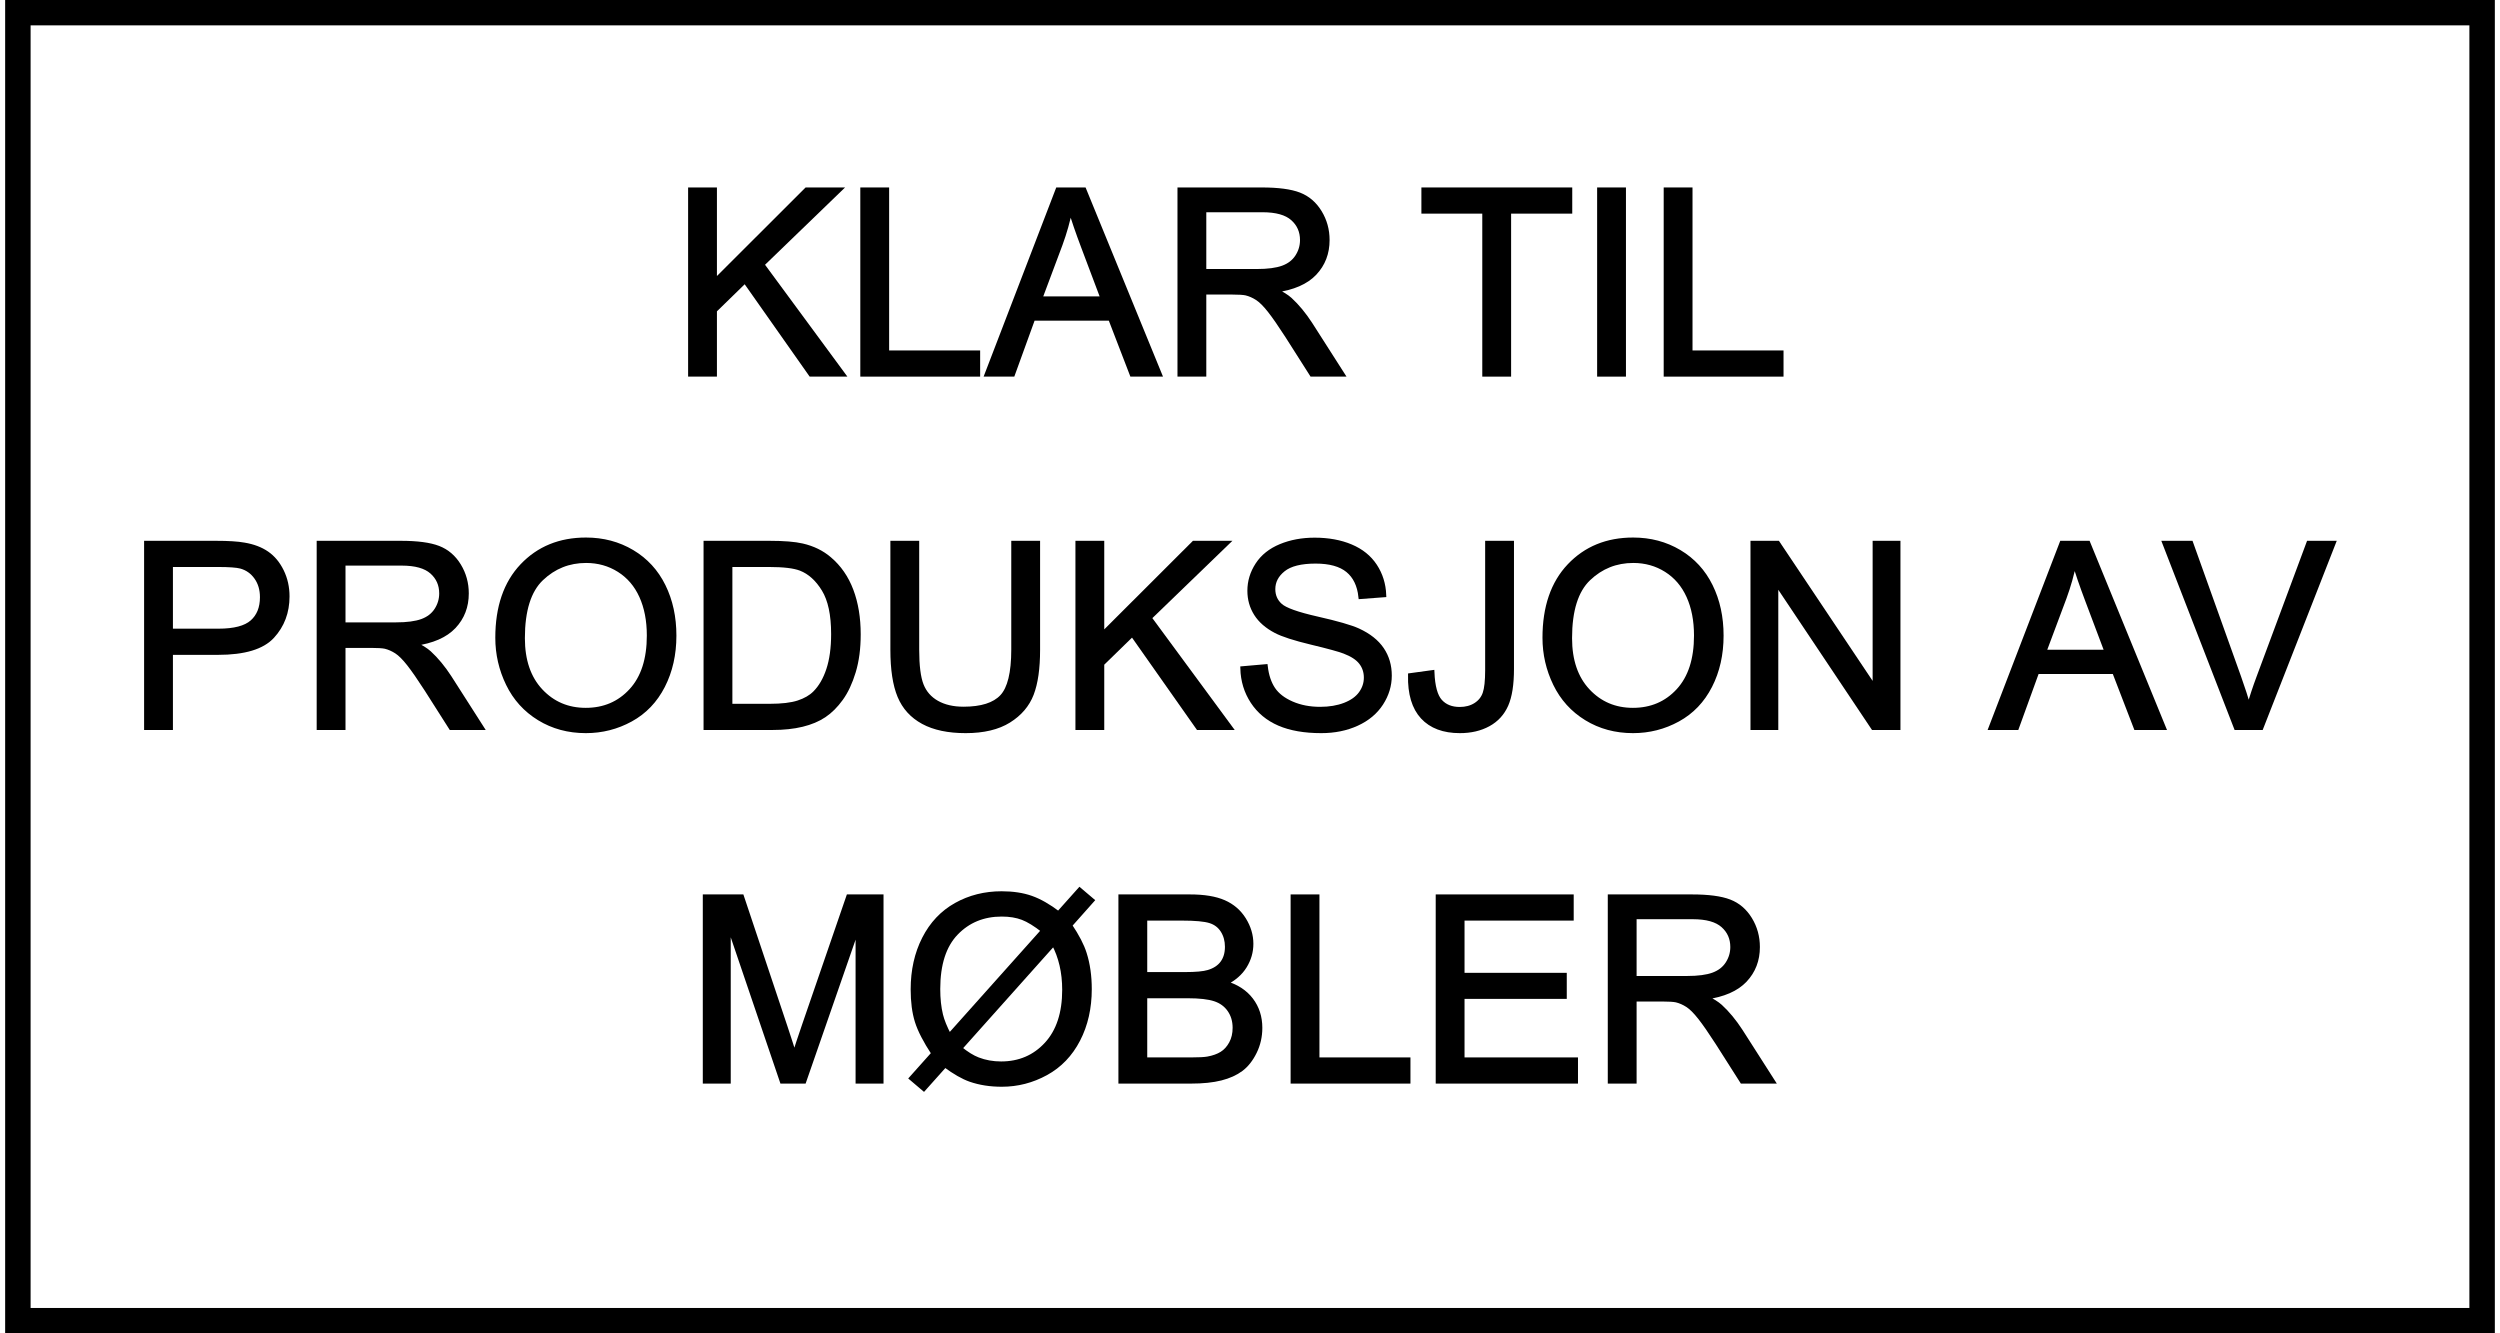
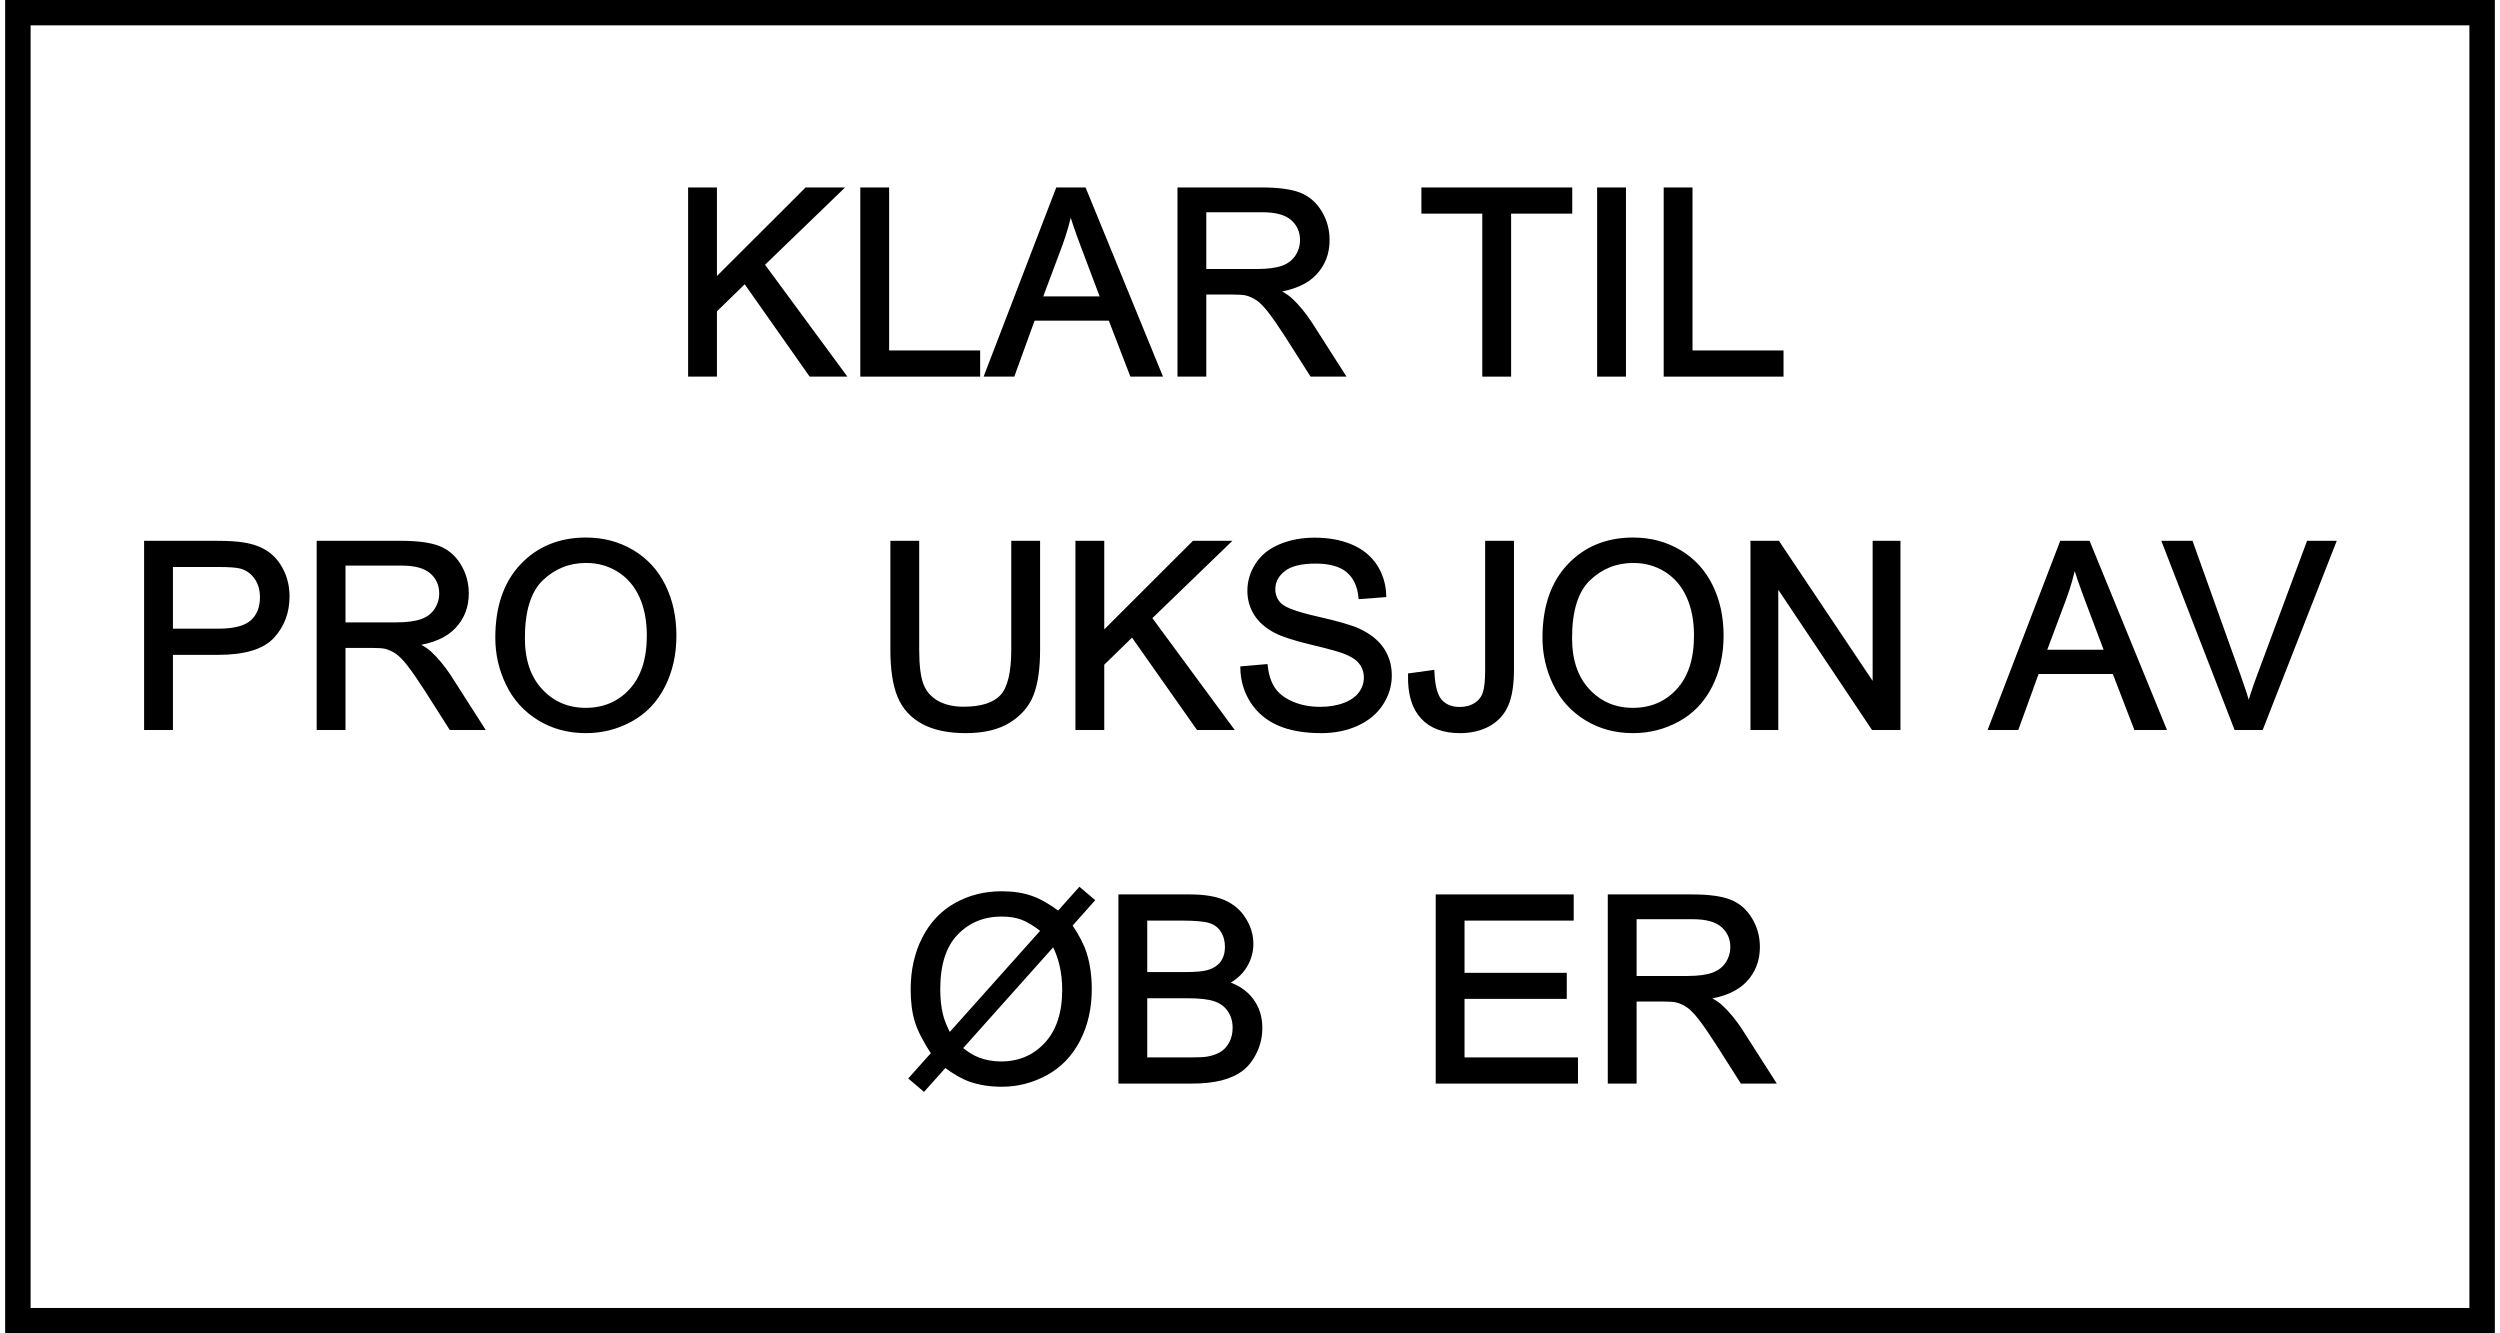
<svg xmlns="http://www.w3.org/2000/svg" version="1.1" width="75mm" height="40mm" viewBox="60 110.786 1080.004 578.429" xml:space="preserve">
  <rect x="60" y="110.786" width="1080.004" height="578.429" fill="#808080" stroke="none" />
  <desc>Created with Fabric.js 6.7.1</desc>
  <defs>
</defs>
  <g transform="matrix(5.056 0 0 5.056 600.002 400.001)">
    <g style="">
      <g transform="matrix(1 0 0 1 0 0)" id="Layer_1">
        <rect style="stroke: none; stroke-width: 1; stroke-dasharray: none; stroke-linecap: butt; stroke-dashoffset: 0; stroke-linejoin: miter; stroke-miterlimit: 4; fill: rgb(255,255,255); fill-rule: nonzero; opacity: 1;" x="-106.3" y="-56.7" rx="0" ry="0" width="212.6" height="113.4" />
      </g>
    </g>
  </g>
  <g transform="matrix(1 0 0 1 536.295 375)">
    <g style="">
      <g transform="matrix(1 0 0 1 -238 -154.962)">
        <g style="">
          <g transform="matrix(1 0 0 1 92.035 13.104)">
            <path style="stroke: rgb(0,0,0); stroke-width: 1.896; stroke-dasharray: none; stroke-linecap: butt; stroke-dashoffset: 0; stroke-linejoin: miter; stroke-miterlimit: 4; fill: rgb(0,0,0); fill-rule: nonzero; opacity: 1;" transform=" translate(-41.344, 40.086)" d="M 18.812 0 L 8.203 0 L 8.203 -80.172 L 18.812 -80.172 L 18.812 -40.414 L 58.625 -80.172 L 73.008 -80.172 L 39.375 -47.688 L 74.484 0 L 60.484 0 L 31.938 -40.578 L 18.812 -27.781 L 18.812 0 Z" stroke-linecap="round" />
          </g>
          <g transform="matrix(1 0 0 1 158.645 13.104)">
            <path style="stroke: rgb(0,0,0); stroke-width: 1.896; stroke-dasharray: none; stroke-linecap: butt; stroke-dashoffset: 0; stroke-linejoin: miter; stroke-miterlimit: 4; fill: rgb(0,0,0); fill-rule: nonzero; opacity: 1;" transform=" translate(-107.953, 40.086)" d="M 133 0 L 82.906 0 L 82.906 -80.172 L 93.516 -80.172 L 93.516 -9.461 L 133 -9.461 L 133 0 Z" stroke-linecap="round" />
          </g>
          <g transform="matrix(1 0 0 1 225.036 13.104)">
            <path style="stroke: rgb(0,0,0); stroke-width: 1.896; stroke-dasharray: none; stroke-linecap: butt; stroke-dashoffset: 0; stroke-linejoin: miter; stroke-miterlimit: 4; fill: rgb(0,0,0); fill-rule: nonzero; opacity: 1;" transform=" translate(-174.344, 40.086)" d="M 148.094 0 L 136.828 0 L 167.617 -80.172 L 179.047 -80.172 L 211.859 0 L 199.773 0 L 190.422 -24.281 L 156.898 -24.281 L 148.094 0 Z M 168.766 -56.438 L 159.961 -32.922 L 187.141 -32.922 L 178.773 -55.125 Q 174.945 -65.242 173.086 -71.75 L 173.086 -71.75 Q 171.555 -64.039 168.766 -56.438 L 168.766 -56.438 Z" stroke-linecap="round" />
          </g>
          <g transform="matrix(1 0 0 1 306.52 13.104)">
            <path style="stroke: rgb(0,0,0); stroke-width: 1.896; stroke-dasharray: none; stroke-linecap: butt; stroke-dashoffset: 0; stroke-linejoin: miter; stroke-miterlimit: 4; fill: rgb(0,0,0); fill-rule: nonzero; opacity: 1;" transform=" translate(-255.828, 40.086)" d="M 231.109 0 L 220.5 0 L 220.5 -80.172 L 256.047 -80.172 Q 266.766 -80.172 272.344 -78.012 Q 277.922 -75.852 281.258 -70.383 Q 284.594 -64.914 284.594 -58.297 L 284.594 -58.297 Q 284.594 -49.766 279.07 -43.914 Q 273.547 -38.062 262.008 -36.477 L 262.008 -36.477 Q 266.219 -34.453 268.406 -32.484 L 268.406 -32.484 Q 273.055 -28.219 277.211 -21.82 L 277.211 -21.82 L 291.156 0 L 277.812 0 L 267.203 -16.68 Q 262.555 -23.898 259.547 -27.727 Q 256.539 -31.555 254.16 -33.086 Q 251.781 -34.617 249.32 -35.219 L 249.32 -35.219 Q 247.516 -35.602 243.414 -35.602 L 243.414 -35.602 L 231.109 -35.602 L 231.109 0 Z M 231.109 -71.312 L 231.109 -44.789 L 253.914 -44.789 Q 261.188 -44.789 265.289 -46.293 Q 269.391 -47.797 271.523 -51.105 Q 273.656 -54.414 273.656 -58.297 L 273.656 -58.297 Q 273.656 -63.984 269.527 -67.648 Q 265.398 -71.312 256.484 -71.312 L 256.484 -71.312 L 231.109 -71.312 Z" stroke-linecap="round" />
          </g>
          <g transform="matrix(1 0 0 1 343.27 53.19)">
-             <path style="stroke: rgb(0,0,0); stroke-width: 1.896; stroke-dasharray: none; stroke-linecap: butt; stroke-dashoffset: 0; stroke-linejoin: miter; stroke-miterlimit: 4; fill: rgb(0,0,0); fill-rule: nonzero; opacity: 1;" transform=" translate(0, 0)" d="" stroke-linecap="round" />
-           </g>
+             </g>
          <g transform="matrix(1 0 0 1 408.785 13.104)">
            <path style="stroke: rgb(0,0,0); stroke-width: 1.896; stroke-dasharray: none; stroke-linecap: butt; stroke-dashoffset: 0; stroke-linejoin: miter; stroke-miterlimit: 4; fill: rgb(0,0,0); fill-rule: nonzero; opacity: 1;" transform=" translate(-358.094, 40.086)" d="M 363.344 0 L 352.734 0 L 352.734 -70.711 L 326.32 -70.711 L 326.32 -80.172 L 389.867 -80.172 L 389.867 -70.711 L 363.344 -70.711 L 363.344 0 Z" stroke-linecap="round" />
          </g>
          <g transform="matrix(1 0 0 1 458.551 13.104)">
            <path style="stroke: rgb(0,0,0); stroke-width: 1.896; stroke-dasharray: none; stroke-linecap: butt; stroke-dashoffset: 0; stroke-linejoin: miter; stroke-miterlimit: 4; fill: rgb(0,0,0); fill-rule: nonzero; opacity: 1;" transform=" translate(-407.859, 40.086)" d="M 413.164 0 L 402.555 0 L 402.555 -80.172 L 413.164 -80.172 L 413.164 0 Z" stroke-linecap="round" />
          </g>
          <g transform="matrix(1 0 0 1 507.168 13.104)">
            <path style="stroke: rgb(0,0,0); stroke-width: 1.896; stroke-dasharray: none; stroke-linecap: butt; stroke-dashoffset: 0; stroke-linejoin: miter; stroke-miterlimit: 4; fill: rgb(0,0,0); fill-rule: nonzero; opacity: 1;" transform=" translate(-456.476, 40.086)" d="M 481.523 0 L 431.43 0 L 431.43 -80.172 L 442.039 -80.172 L 442.039 -9.461 L 481.523 -9.461 L 481.523 0 Z" stroke-linecap="round" />
          </g>
        </g>
      </g>
      <g transform="matrix(1 0 0 1 0.219 -1.695)">
        <g style="">
          <g transform="matrix(1 0 0 1 -384.73 13.131)">
            <path style="stroke: rgb(0,0,0); stroke-width: 1.896; stroke-dasharray: none; stroke-linecap: butt; stroke-dashoffset: 0; stroke-linejoin: miter; stroke-miterlimit: 4; fill: rgb(0,0,0); fill-rule: nonzero; opacity: 1;" transform=" translate(-39.238, 40.086)" d="M 19.25 0 L 8.641 0 L 8.641 -80.172 L 38.883 -80.172 Q 46.867 -80.172 51.078 -79.406 L 51.078 -79.406 Q 56.984 -78.422 60.977 -75.66 Q 64.969 -72.898 67.402 -67.922 Q 69.836 -62.945 69.836 -56.984 L 69.836 -56.984 Q 69.836 -46.758 63.328 -39.676 Q 56.82 -32.594 39.812 -32.594 L 39.812 -32.594 L 19.25 -32.594 L 19.25 0 Z M 19.25 -70.711 L 19.25 -42.055 L 39.977 -42.055 Q 50.258 -42.055 54.578 -45.883 Q 58.898 -49.711 58.898 -56.656 L 58.898 -56.656 Q 58.898 -61.688 56.355 -65.269 Q 53.812 -68.852 49.656 -70 L 49.656 -70 Q 46.977 -70.711 39.758 -70.711 L 39.758 -70.711 L 19.25 -70.711 Z" stroke-linecap="round" />
          </g>
          <g transform="matrix(1 0 0 1 -305.132 13.131)">
            <path style="stroke: rgb(0,0,0); stroke-width: 1.896; stroke-dasharray: none; stroke-linecap: butt; stroke-dashoffset: 0; stroke-linejoin: miter; stroke-miterlimit: 4; fill: rgb(0,0,0); fill-rule: nonzero; opacity: 1;" transform=" translate(-118.836, 40.086)" d="M 94.117 0 L 83.508 0 L 83.508 -80.172 L 119.055 -80.172 Q 129.773 -80.172 135.352 -78.012 Q 140.93 -75.852 144.266 -70.383 Q 147.602 -64.914 147.602 -58.297 L 147.602 -58.297 Q 147.602 -49.766 142.078 -43.914 Q 136.555 -38.062 125.016 -36.477 L 125.016 -36.477 Q 129.227 -34.453 131.414 -32.484 L 131.414 -32.484 Q 136.062 -28.219 140.219 -21.82 L 140.219 -21.82 L 154.164 0 L 140.82 0 L 130.211 -16.68 Q 125.562 -23.898 122.555 -27.727 Q 119.547 -31.555 117.168 -33.086 Q 114.789 -34.617 112.328 -35.219 L 112.328 -35.219 Q 110.523 -35.602 106.422 -35.602 L 106.422 -35.602 L 94.117 -35.602 L 94.117 0 Z M 94.117 -71.312 L 94.117 -44.789 L 116.922 -44.789 Q 124.195 -44.789 128.297 -46.293 Q 132.398 -47.797 134.531 -51.105 Q 136.664 -54.414 136.664 -58.297 L 136.664 -58.297 Q 136.664 -63.984 132.535 -67.648 Q 128.406 -71.312 119.492 -71.312 L 119.492 -71.312 L 94.117 -71.312 Z" stroke-linecap="round" />
          </g>
          <g transform="matrix(1 0 0 1 -224.632 13.104)">
            <path style="stroke: rgb(0,0,0); stroke-width: 1.896; stroke-dasharray: none; stroke-linecap: butt; stroke-dashoffset: 0; stroke-linejoin: miter; stroke-miterlimit: 4; fill: rgb(0,0,0); fill-rule: nonzero; opacity: 1;" transform=" translate(-199.336, 40.113)" d="M 161 -39.047 L 161 -39.047 Q 161 -59.008 171.719 -70.301 Q 182.438 -81.594 199.391 -81.594 L 199.391 -81.594 Q 210.492 -81.594 219.406 -76.289 Q 228.32 -70.984 232.996 -61.496 Q 237.672 -52.008 237.672 -39.977 L 237.672 -39.977 Q 237.672 -27.781 232.75 -18.156 Q 227.828 -8.531 218.805 -3.582 Q 209.781 1.367 199.336 1.367 L 199.336 1.367 Q 188.016 1.367 179.102 -4.102 Q 170.188 -9.57 165.594 -19.031 Q 161 -28.492 161 -39.047 Z M 171.938 -38.883 L 171.938 -38.883 Q 171.938 -24.391 179.731 -16.051 Q 187.523 -7.711 199.281 -7.711 L 199.281 -7.711 Q 211.258 -7.711 218.996 -16.133 Q 226.734 -24.555 226.734 -40.031 L 226.734 -40.031 Q 226.734 -49.82 223.426 -57.121 Q 220.117 -64.422 213.746 -68.441 Q 207.375 -72.461 199.445 -72.461 L 199.445 -72.461 Q 188.18 -72.461 180.059 -64.723 Q 171.938 -56.984 171.938 -38.883 Z" stroke-linecap="round" />
          </g>
          <g transform="matrix(1 0 0 1 -139.484 13.131)">
-             <path style="stroke: rgb(0,0,0); stroke-width: 1.896; stroke-dasharray: none; stroke-linecap: butt; stroke-dashoffset: 0; stroke-linejoin: miter; stroke-miterlimit: 4; fill: rgb(0,0,0); fill-rule: nonzero; opacity: 1;" transform=" translate(-284.484, 40.086)" d="M 280.273 0 L 251.344 0 L 251.344 -80.172 L 278.961 -80.172 Q 288.312 -80.172 293.234 -79.023 L 293.234 -79.023 Q 300.125 -77.438 304.992 -73.281 L 304.992 -73.281 Q 311.336 -67.922 314.481 -59.582 Q 317.625 -51.242 317.625 -40.523 L 317.625 -40.523 Q 317.625 -31.391 315.492 -24.336 Q 313.359 -17.281 310.023 -12.66 Q 306.688 -8.039 302.723 -5.387 Q 298.758 -2.734 293.152 -1.367 Q 287.547 0 280.273 0 L 280.273 0 Z M 261.953 -70.711 L 261.953 -9.461 L 279.07 -9.461 Q 287 -9.461 291.512 -10.938 Q 296.023 -12.414 298.703 -15.094 L 298.703 -15.094 Q 302.477 -18.867 304.582 -25.238 Q 306.688 -31.609 306.688 -40.688 L 306.688 -40.688 Q 306.688 -53.266 302.559 -60.02 Q 298.43 -66.773 292.523 -69.07 L 292.523 -69.07 Q 288.258 -70.711 278.797 -70.711 L 278.797 -70.711 L 261.953 -70.711 Z" stroke-linecap="round" />
-           </g>
+             </g>
          <g transform="matrix(1 0 0 1 -60.05 13.815)">
            <path style="stroke: rgb(0,0,0); stroke-width: 1.896; stroke-dasharray: none; stroke-linecap: butt; stroke-dashoffset: 0; stroke-linejoin: miter; stroke-miterlimit: 4; fill: rgb(0,0,0); fill-rule: nonzero; opacity: 1;" transform=" translate(-363.918, 39.402)" d="M 384.836 -33.906 L 384.836 -80.172 L 395.445 -80.172 L 395.445 -33.852 Q 395.445 -21.766 392.711 -14.656 Q 389.977 -7.547 382.84 -3.09 Q 375.703 1.367 364.109 1.367 L 364.109 1.367 Q 352.844 1.367 345.68 -2.516 Q 338.516 -6.398 335.453 -13.754 Q 332.391 -21.109 332.391 -33.852 L 332.391 -33.852 L 332.391 -80.172 L 343 -80.172 L 343 -33.906 Q 343 -23.461 344.941 -18.512 Q 346.883 -13.562 351.613 -10.883 Q 356.344 -8.203 363.18 -8.203 L 363.18 -8.203 Q 374.883 -8.203 379.859 -13.508 Q 384.836 -18.812 384.836 -33.906 L 384.836 -33.906 Z" stroke-linecap="round" />
          </g>
          <g transform="matrix(1 0 0 1 21.844 13.131)">
            <path style="stroke: rgb(0,0,0); stroke-width: 1.896; stroke-dasharray: none; stroke-linecap: butt; stroke-dashoffset: 0; stroke-linejoin: miter; stroke-miterlimit: 4; fill: rgb(0,0,0); fill-rule: nonzero; opacity: 1;" transform=" translate(-445.812, 40.086)" d="M 423.281 0 L 412.672 0 L 412.672 -80.172 L 423.281 -80.172 L 423.281 -40.414 L 463.094 -80.172 L 477.477 -80.172 L 443.844 -47.688 L 478.953 0 L 464.953 0 L 436.406 -40.578 L 423.281 -27.781 L 423.281 0 Z" stroke-linecap="round" />
          </g>
          <g transform="matrix(1 0 0 1 92.145 13.131)">
            <path style="stroke: rgb(0,0,0); stroke-width: 1.896; stroke-dasharray: none; stroke-linecap: butt; stroke-dashoffset: 0; stroke-linejoin: miter; stroke-miterlimit: 4; fill: rgb(0,0,0); fill-rule: nonzero; opacity: 1;" transform=" translate(-516.113, 40.086)" d="M 484.203 -25.758 L 484.203 -25.758 L 494.211 -26.633 Q 494.922 -20.617 497.519 -16.762 Q 500.117 -12.906 505.586 -10.527 Q 511.055 -8.148 517.891 -8.148 L 517.891 -8.148 Q 523.961 -8.148 528.609 -9.953 Q 533.258 -11.758 535.527 -14.902 Q 537.797 -18.047 537.797 -21.766 L 537.797 -21.766 Q 537.797 -25.539 535.609 -28.355 Q 533.422 -31.172 528.391 -33.086 L 528.391 -33.086 Q 525.164 -34.344 514.117 -36.996 Q 503.07 -39.648 498.641 -42 L 498.641 -42 Q 492.898 -45.008 490.082 -49.465 Q 487.266 -53.922 487.266 -59.445 L 487.266 -59.445 Q 487.266 -65.516 490.711 -70.793 Q 494.156 -76.07 500.773 -78.805 Q 507.391 -81.539 515.484 -81.539 L 515.484 -81.539 Q 524.398 -81.539 531.207 -78.668 Q 538.016 -75.797 541.68 -70.219 Q 545.344 -64.641 545.617 -57.586 L 545.617 -57.586 L 535.445 -56.82 Q 534.625 -64.422 529.894 -68.305 Q 525.164 -72.188 515.922 -72.188 L 515.922 -72.188 Q 506.297 -72.188 501.894 -68.66 Q 497.492 -65.133 497.492 -60.156 L 497.492 -60.156 Q 497.492 -55.836 500.609 -53.047 L 500.609 -53.047 Q 503.672 -50.258 516.606 -47.332 Q 529.539 -44.406 534.352 -42.219 L 534.352 -42.219 Q 541.352 -38.992 544.688 -34.043 Q 548.023 -29.094 548.023 -22.641 L 548.023 -22.641 Q 548.023 -16.242 544.359 -10.582 Q 540.695 -4.922 533.832 -1.777 Q 526.969 1.367 518.383 1.367 L 518.383 1.367 Q 507.5 1.367 500.144 -1.805 Q 492.789 -4.977 488.606 -11.348 Q 484.422 -17.719 484.203 -25.758 Z" stroke-linecap="round" />
          </g>
          <g transform="matrix(1 0 0 1 154.987 13.815)">
            <path style="stroke: rgb(0,0,0); stroke-width: 1.896; stroke-dasharray: none; stroke-linecap: butt; stroke-dashoffset: 0; stroke-linejoin: miter; stroke-miterlimit: 4; fill: rgb(0,0,0); fill-rule: nonzero; opacity: 1;" transform=" translate(-579.107, 39.402)" d="M 557.102 -22.75 L 557.102 -22.75 L 566.672 -24.062 Q 567.055 -14.875 570.117 -11.484 Q 573.18 -8.094 578.594 -8.094 L 578.594 -8.094 Q 582.586 -8.094 585.484 -9.926 Q 588.383 -11.758 589.477 -14.902 Q 590.57 -18.047 590.57 -24.938 L 590.57 -24.938 L 590.57 -80.172 L 601.18 -80.172 L 601.18 -25.539 Q 601.18 -15.477 598.746 -9.953 Q 596.312 -4.43 591.035 -1.531 Q 585.758 1.367 578.648 1.367 L 578.648 1.367 Q 568.094 1.367 562.488 -4.703 Q 556.883 -10.773 557.102 -22.75 Z" stroke-linecap="round" />
          </g>
          <g transform="matrix(1 0 0 1 229.656 13.104)">
            <path style="stroke: rgb(0,0,0); stroke-width: 1.896; stroke-dasharray: none; stroke-linecap: butt; stroke-dashoffset: 0; stroke-linejoin: miter; stroke-miterlimit: 4; fill: rgb(0,0,0); fill-rule: nonzero; opacity: 1;" transform=" translate(-653.625, 40.113)" d="M 615.289 -39.047 L 615.289 -39.047 Q 615.289 -59.008 626.008 -70.301 Q 636.727 -81.594 653.68 -81.594 L 653.68 -81.594 Q 664.781 -81.594 673.695 -76.289 Q 682.609 -70.984 687.285 -61.496 Q 691.961 -52.008 691.961 -39.977 L 691.961 -39.977 Q 691.961 -27.781 687.039 -18.156 Q 682.117 -8.531 673.094 -3.582 Q 664.07 1.367 653.625 1.367 L 653.625 1.367 Q 642.305 1.367 633.391 -4.102 Q 624.477 -9.57 619.883 -19.031 Q 615.289 -28.492 615.289 -39.047 Z M 626.227 -38.883 L 626.227 -38.883 Q 626.227 -24.391 634.019 -16.051 Q 641.812 -7.711 653.57 -7.711 L 653.57 -7.711 Q 665.547 -7.711 673.285 -16.133 Q 681.023 -24.555 681.023 -40.031 L 681.023 -40.031 Q 681.023 -49.82 677.715 -57.121 Q 674.406 -64.422 668.035 -68.441 Q 661.664 -72.461 653.734 -72.461 L 653.734 -72.461 Q 642.469 -72.461 634.348 -64.723 Q 626.227 -56.984 626.227 -38.883 Z" stroke-linecap="round" />
          </g>
          <g transform="matrix(1 0 0 1 313.137 13.131)">
            <path style="stroke: rgb(0,0,0); stroke-width: 1.896; stroke-dasharray: none; stroke-linecap: butt; stroke-dashoffset: 0; stroke-linejoin: miter; stroke-miterlimit: 4; fill: rgb(0,0,0); fill-rule: nonzero; opacity: 1;" transform=" translate(-737.106, 40.086)" d="M 715.695 0 L 705.523 0 L 705.523 -80.172 L 716.406 -80.172 L 758.516 -17.227 L 758.516 -80.172 L 768.688 -80.172 L 768.688 0 L 757.805 0 L 715.695 -63 L 715.695 0 Z" stroke-linecap="round" />
          </g>
          <g transform="matrix(1 0 0 1 353.906 53.217)">
            <path style="stroke: rgb(0,0,0); stroke-width: 1.896; stroke-dasharray: none; stroke-linecap: butt; stroke-dashoffset: 0; stroke-linejoin: miter; stroke-miterlimit: 4; fill: rgb(0,0,0); fill-rule: nonzero; opacity: 1;" transform=" translate(0, 0)" d="" stroke-linecap="round" />
          </g>
          <g transform="matrix(1 0 0 1 422.375 13.131)">
            <path style="stroke: rgb(0,0,0); stroke-width: 1.896; stroke-dasharray: none; stroke-linecap: butt; stroke-dashoffset: 0; stroke-linejoin: miter; stroke-miterlimit: 4; fill: rgb(0,0,0); fill-rule: nonzero; opacity: 1;" transform=" translate(-846.344, 40.086)" d="M 820.094 0 L 808.828 0 L 839.617 -80.172 L 851.047 -80.172 L 883.859 0 L 871.773 0 L 862.422 -24.281 L 828.898 -24.281 L 820.094 0 Z M 840.766 -56.438 L 831.961 -32.922 L 859.141 -32.922 L 850.773 -55.125 Q 846.945 -65.242 845.086 -71.75 L 845.086 -71.75 Q 843.555 -64.039 840.766 -56.438 L 840.766 -56.438 Z" stroke-linecap="round" />
          </g>
          <g transform="matrix(1 0 0 1 496.887 13.131)">
            <path style="stroke: rgb(0,0,0); stroke-width: 1.896; stroke-dasharray: none; stroke-linecap: butt; stroke-dashoffset: 0; stroke-linejoin: miter; stroke-miterlimit: 4; fill: rgb(0,0,0); fill-rule: nonzero; opacity: 1;" transform=" translate(-920.856, 40.086)" d="M 926.133 0 L 915.25 0 L 884.188 -80.172 L 895.672 -80.172 L 916.508 -21.93 Q 919.023 -14.93 920.719 -8.805 L 920.719 -8.805 Q 922.578 -15.367 925.039 -21.93 L 925.039 -21.93 L 946.695 -80.172 L 957.523 -80.172 L 926.133 0 Z" stroke-linecap="round" />
          </g>
        </g>
      </g>
      <g transform="matrix(1 0 0 1 -242.922 151.872)">
        <g style="">
          <g transform="matrix(1 0 0 1 108.442 12.967)">
-             <path style="stroke: rgb(0,0,0); stroke-width: 1.896; stroke-dasharray: none; stroke-linecap: butt; stroke-dashoffset: 0; stroke-linejoin: miter; stroke-miterlimit: 4; fill: rgb(0,0,0); fill-rule: nonzero; opacity: 1;" transform=" translate(-46.566, 40.086)" d="M 18.539 0 L 8.312 0 L 8.312 -80.172 L 24.281 -80.172 L 43.258 -23.406 Q 45.883 -15.477 47.086 -11.539 L 47.086 -11.539 Q 48.453 -15.914 51.352 -24.391 L 51.352 -24.391 L 70.547 -80.172 L 84.82 -80.172 L 84.82 0 L 74.594 0 L 74.594 -67.102 L 51.297 0 L 41.727 0 L 18.539 -68.25 L 18.539 0 Z" stroke-linecap="round" />
-           </g>
+             </g>
          <g transform="matrix(1 0 0 1 198.922 13.104)">
            <path style="stroke: rgb(0,0,0); stroke-width: 1.896; stroke-dasharray: none; stroke-linecap: butt; stroke-dashoffset: 0; stroke-linejoin: miter; stroke-miterlimit: 4; fill: rgb(0,0,0); fill-rule: nonzero; opacity: 1;" transform=" translate(-137.047, 39.949)" d="M 161.656 -72.844 L 161.656 -72.844 L 170.844 -83.125 L 176.258 -78.531 L 166.633 -67.703 Q 171.336 -60.703 172.977 -55.453 L 172.977 -55.453 Q 175.164 -48.562 175.164 -40.031 L 175.164 -40.031 Q 175.164 -27.727 170.188 -18.102 Q 165.211 -8.477 156.215 -3.555 Q 147.219 1.367 137.102 1.367 L 137.102 1.367 Q 129.555 1.367 123.43 -0.766 L 123.43 -0.766 Q 118.727 -2.406 112.438 -7.055 L 112.438 -7.055 L 103.25 3.227 L 97.836 -1.367 L 107.461 -12.141 Q 102.102 -20.289 100.297 -26.059 Q 98.492 -31.828 98.492 -39.922 L 98.492 -39.922 Q 98.492 -52.281 103.414 -61.934 Q 108.336 -71.586 117.223 -76.562 Q 126.109 -81.539 136.992 -81.539 L 136.992 -81.539 Q 144.32 -81.539 149.816 -79.598 Q 155.312 -77.656 161.656 -72.844 Z M 114.297 -19.797 L 155.094 -65.461 Q 149.953 -69.508 146.098 -70.984 Q 142.242 -72.461 137.047 -72.461 L 137.047 -72.461 Q 125.07 -72.461 117.25 -64.34 Q 109.43 -56.219 109.43 -40.086 L 109.43 -40.086 Q 109.43 -33.742 110.633 -28.82 L 110.633 -28.82 Q 111.508 -25.156 114.297 -19.797 L 114.297 -19.797 Z M 159.578 -59.828 L 159.578 -59.828 L 118.945 -14.328 Q 123.156 -10.883 126.711 -9.516 L 126.711 -9.516 Q 131.359 -7.711 136.773 -7.711 L 136.773 -7.711 Q 148.695 -7.711 156.461 -16.133 Q 164.227 -24.555 164.227 -39.758 L 164.227 -39.758 Q 164.227 -51.133 159.578 -59.828 Z" stroke-linecap="round" />
          </g>
          <g transform="matrix(1 0 0 1 280.762 12.967)">
            <path style="stroke: rgb(0,0,0); stroke-width: 1.896; stroke-dasharray: none; stroke-linecap: butt; stroke-dashoffset: 0; stroke-linejoin: miter; stroke-miterlimit: 4; fill: rgb(0,0,0); fill-rule: nonzero; opacity: 1;" transform=" translate(-218.887, 40.086)" d="M 219.188 0 L 188.617 0 L 188.617 -80.172 L 218.695 -80.172 Q 227.883 -80.172 233.434 -77.738 Q 238.984 -75.305 242.129 -70.246 Q 245.273 -65.188 245.273 -59.664 L 245.273 -59.664 Q 245.273 -54.523 242.484 -49.984 Q 239.695 -45.445 234.062 -42.656 L 234.062 -42.656 Q 241.336 -40.523 245.246 -35.383 Q 249.156 -30.242 249.156 -23.242 L 249.156 -23.242 Q 249.156 -17.609 246.777 -12.77 Q 244.398 -7.93 240.898 -5.305 Q 237.398 -2.68 232.121 -1.34 Q 226.844 0 219.188 0 L 219.188 0 Z M 199.227 -70.711 L 199.227 -46.484 L 216.562 -46.484 Q 223.617 -46.484 226.68 -47.414 L 226.68 -47.414 Q 230.727 -48.617 232.777 -51.406 Q 234.828 -54.195 234.828 -58.406 L 234.828 -58.406 Q 234.828 -62.398 232.914 -65.434 Q 231 -68.469 227.445 -69.59 Q 223.891 -70.711 215.25 -70.711 L 215.25 -70.711 L 199.227 -70.711 Z M 199.227 -37.023 L 199.227 -9.461 L 219.188 -9.461 Q 224.328 -9.461 226.406 -9.844 L 226.406 -9.844 Q 230.07 -10.5 232.531 -12.031 Q 234.992 -13.562 236.578 -16.488 Q 238.164 -19.414 238.164 -23.242 L 238.164 -23.242 Q 238.164 -27.727 235.867 -31.035 Q 233.57 -34.344 229.496 -35.684 Q 225.422 -37.023 217.766 -37.023 L 217.766 -37.023 L 199.227 -37.023 Z" stroke-linecap="round" />
          </g>
          <g transform="matrix(1 0 0 1 350.243 12.967)">
-             <path style="stroke: rgb(0,0,0); stroke-width: 1.896; stroke-dasharray: none; stroke-linecap: butt; stroke-dashoffset: 0; stroke-linejoin: miter; stroke-miterlimit: 4; fill: rgb(0,0,0); fill-rule: nonzero; opacity: 1;" transform=" translate(-288.367, 40.086)" d="M 313.414 0 L 263.32 0 L 263.32 -80.172 L 273.93 -80.172 L 273.93 -9.461 L 313.414 -9.461 L 313.414 0 Z" stroke-linecap="round" />
-           </g>
+             </g>
          <g transform="matrix(1 0 0 1 418.055 12.967)">
            <path style="stroke: rgb(0,0,0); stroke-width: 1.896; stroke-dasharray: none; stroke-linecap: butt; stroke-dashoffset: 0; stroke-linejoin: miter; stroke-miterlimit: 4; fill: rgb(0,0,0); fill-rule: nonzero; opacity: 1;" transform=" translate(-356.18, 40.086)" d="M 386.094 0 L 326.266 0 L 326.266 -80.172 L 384.234 -80.172 L 384.234 -70.711 L 336.875 -70.711 L 336.875 -46.156 L 381.227 -46.156 L 381.227 -36.75 L 336.875 -36.75 L 336.875 -9.461 L 386.094 -9.461 L 386.094 0 Z" stroke-linecap="round" />
          </g>
          <g transform="matrix(1 0 0 1 498.117 12.967)">
            <path style="stroke: rgb(0,0,0); stroke-width: 1.896; stroke-dasharray: none; stroke-linecap: butt; stroke-dashoffset: 0; stroke-linejoin: miter; stroke-miterlimit: 4; fill: rgb(0,0,0); fill-rule: nonzero; opacity: 1;" transform=" translate(-436.242, 40.086)" d="M 411.523 0 L 400.914 0 L 400.914 -80.172 L 436.461 -80.172 Q 447.18 -80.172 452.758 -78.012 Q 458.336 -75.852 461.672 -70.383 Q 465.008 -64.914 465.008 -58.297 L 465.008 -58.297 Q 465.008 -49.766 459.484 -43.914 Q 453.961 -38.062 442.422 -36.477 L 442.422 -36.477 Q 446.633 -34.453 448.82 -32.484 L 448.82 -32.484 Q 453.469 -28.219 457.625 -21.82 L 457.625 -21.82 L 471.57 0 L 458.227 0 L 447.617 -16.68 Q 442.969 -23.898 439.961 -27.727 Q 436.953 -31.555 434.574 -33.086 Q 432.195 -34.617 429.734 -35.219 L 429.734 -35.219 Q 427.93 -35.602 423.828 -35.602 L 423.828 -35.602 L 411.523 -35.602 L 411.523 0 Z M 411.523 -71.312 L 411.523 -44.789 L 434.328 -44.789 Q 441.602 -44.789 445.703 -46.293 Q 449.805 -47.797 451.938 -51.105 Q 454.07 -54.414 454.07 -58.297 L 454.07 -58.297 Q 454.07 -63.984 449.941 -67.648 Q 445.812 -71.312 436.898 -71.312 L 436.898 -71.312 L 411.523 -71.312 Z" stroke-linecap="round" />
          </g>
        </g>
      </g>
    </g>
  </g>
  <g transform="matrix(1 0 0 1 600 400)" id="3">
    <rect style="stroke: rgb(0,0,0); stroke-width: 11; stroke-dasharray: none; stroke-linecap: butt; stroke-dashoffset: 0; stroke-linejoin: miter; stroke-miterlimit: 4; fill: none; fill-rule: nonzero; opacity: 1;" x="-534.5" y="-283.714" rx="0" ry="0" width="1069" height="567.427" />
  </g>
  <g transform="matrix(1 0 0 1 0 0)">
    <g style="">
</g>
  </g>
</svg>